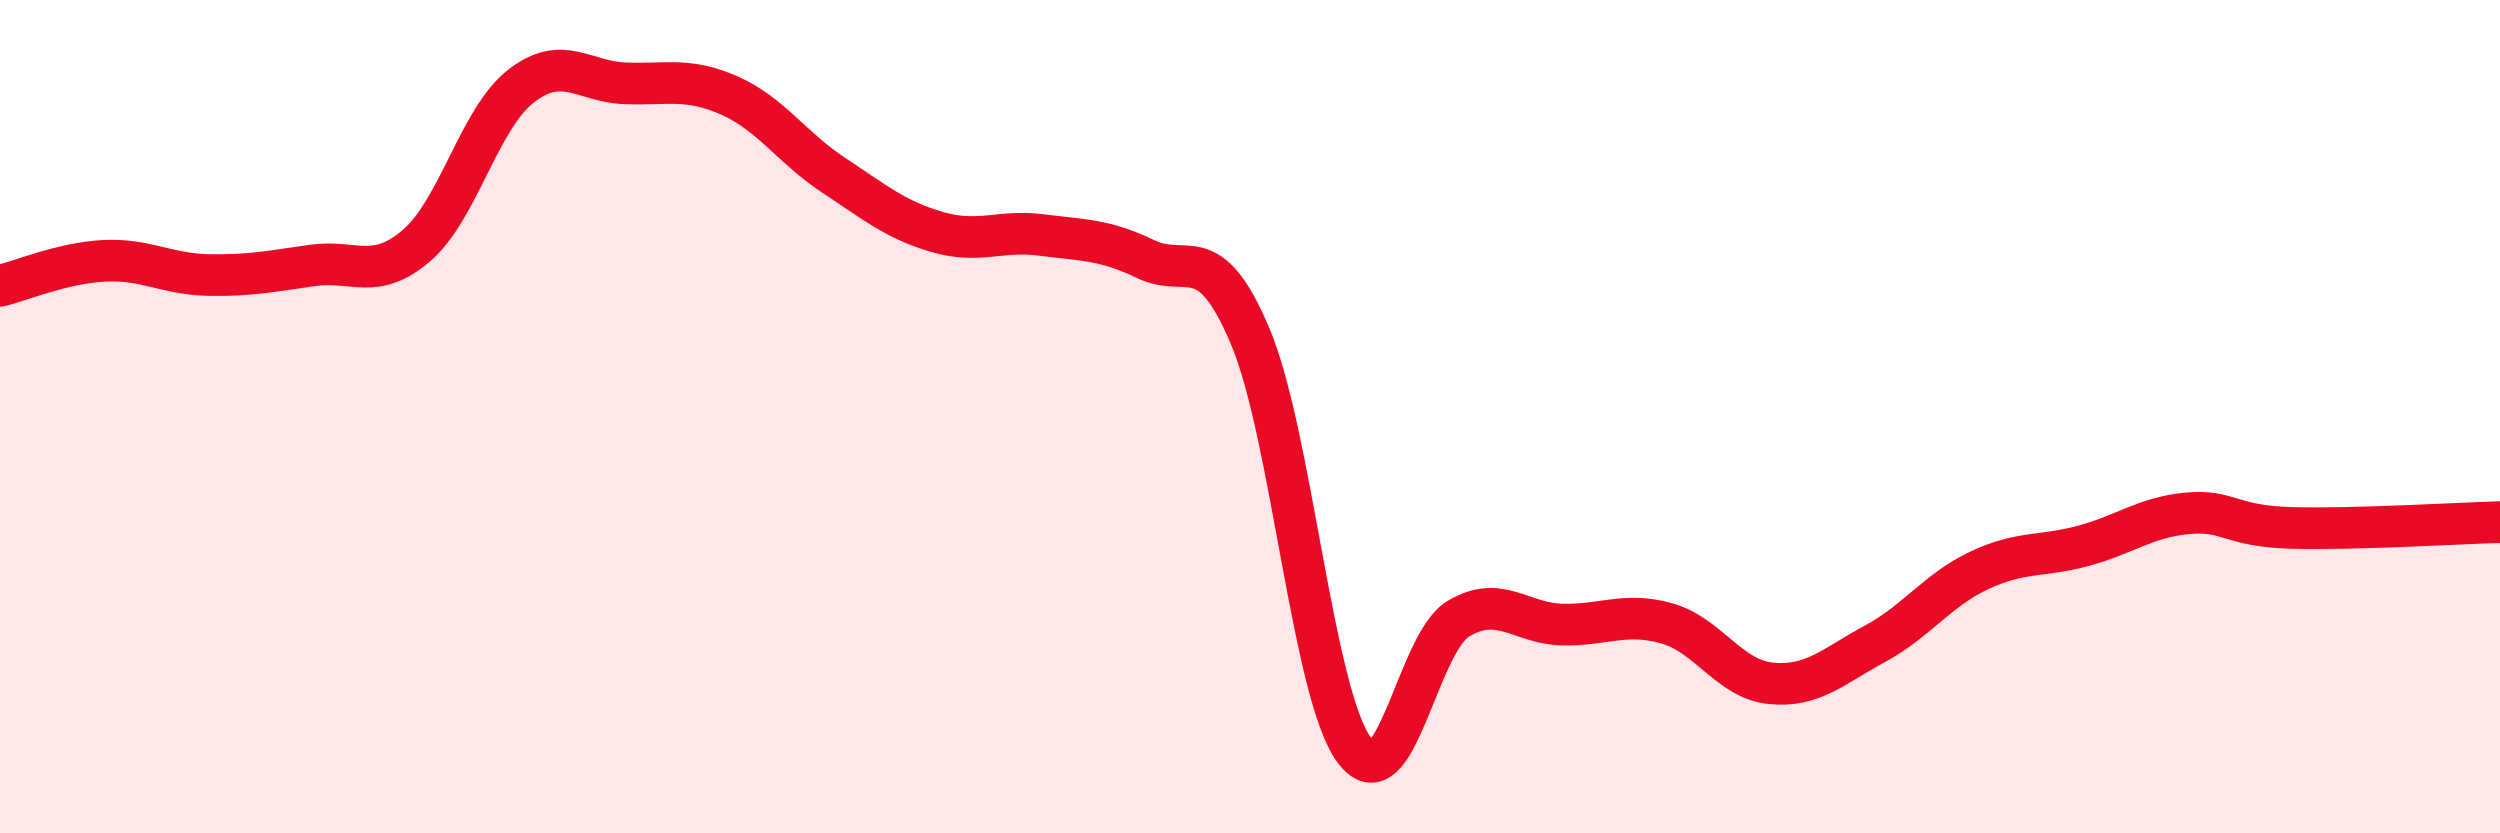
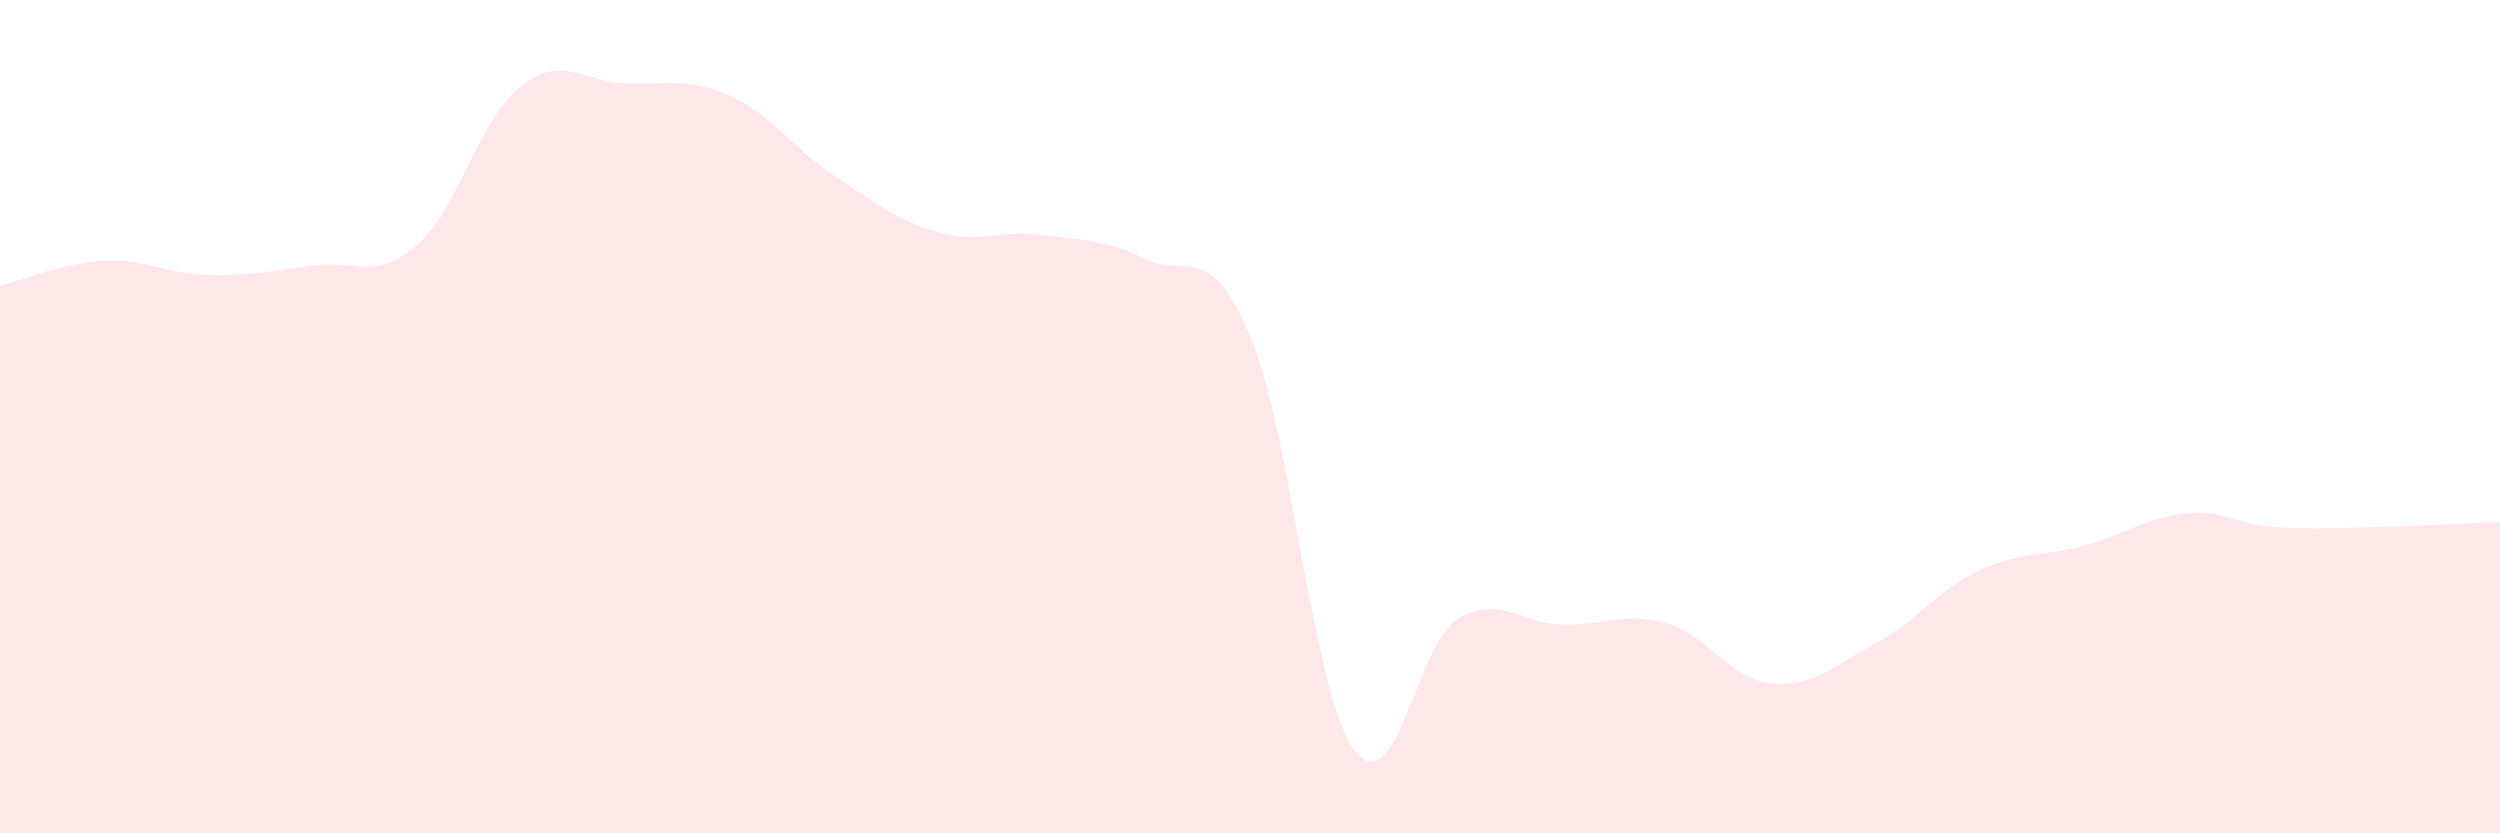
<svg xmlns="http://www.w3.org/2000/svg" width="60" height="20" viewBox="0 0 60 20">
  <path d="M 0,6.86 C 0.5,6.74 1.5,6.31 2.5,6.26 C 3.5,6.21 4,6.58 5,6.6 C 6,6.62 6.5,6.51 7.5,6.37 C 8.5,6.23 9,6.75 10,5.89 C 11,5.03 11.5,2.85 12.5,2.07 C 13.5,1.29 14,1.96 15,2 C 16,2.04 16.5,1.85 17.5,2.29 C 18.5,2.73 19,3.54 20,4.2 C 21,4.86 21.5,5.28 22.5,5.57 C 23.5,5.86 24,5.51 25,5.64 C 26,5.77 26.5,5.74 27.5,6.22 C 28.5,6.7 29,5.7 30,8.06 C 31,10.42 31.5,16.64 32.5,18 C 33.5,19.36 34,15.45 35,14.85 C 36,14.25 36.5,14.97 37.5,14.99 C 38.5,15.01 39,14.68 40,14.96 C 41,15.24 41.5,16.3 42.5,16.4 C 43.5,16.5 44,15.99 45,15.45 C 46,14.91 46.5,14.16 47.5,13.69 C 48.5,13.22 49,13.37 50,13.1 C 51,12.83 51.5,12.41 52.5,12.32 C 53.5,12.23 53.5,12.63 55,12.67 C 56.5,12.71 59,12.56 60,12.53L60 20L0 20Z" fill="#EB0A25" opacity="0.1" stroke-linecap="round" stroke-linejoin="round" />
-   <path d="M 0,6.86 C 0.5,6.74 1.5,6.31 2.5,6.26 C 3.5,6.21 4,6.58 5,6.6 C 6,6.62 6.5,6.51 7.5,6.37 C 8.5,6.23 9,6.75 10,5.89 C 11,5.03 11.5,2.85 12.5,2.07 C 13.5,1.29 14,1.96 15,2 C 16,2.04 16.5,1.85 17.5,2.29 C 18.5,2.73 19,3.54 20,4.2 C 21,4.86 21.5,5.28 22.5,5.57 C 23.5,5.86 24,5.51 25,5.64 C 26,5.77 26.5,5.74 27.5,6.22 C 28.5,6.7 29,5.7 30,8.06 C 31,10.42 31.5,16.64 32.5,18 C 33.5,19.36 34,15.45 35,14.85 C 36,14.25 36.5,14.97 37.5,14.99 C 38.5,15.01 39,14.68 40,14.96 C 41,15.24 41.5,16.3 42.5,16.4 C 43.5,16.5 44,15.99 45,15.45 C 46,14.91 46.5,14.16 47.5,13.69 C 48.5,13.22 49,13.37 50,13.1 C 51,12.83 51.5,12.41 52.5,12.32 C 53.5,12.23 53.5,12.63 55,12.67 C 56.5,12.71 59,12.56 60,12.53" stroke="#EB0A25" stroke-width="1" fill="none" stroke-linecap="round" stroke-linejoin="round" />
</svg>